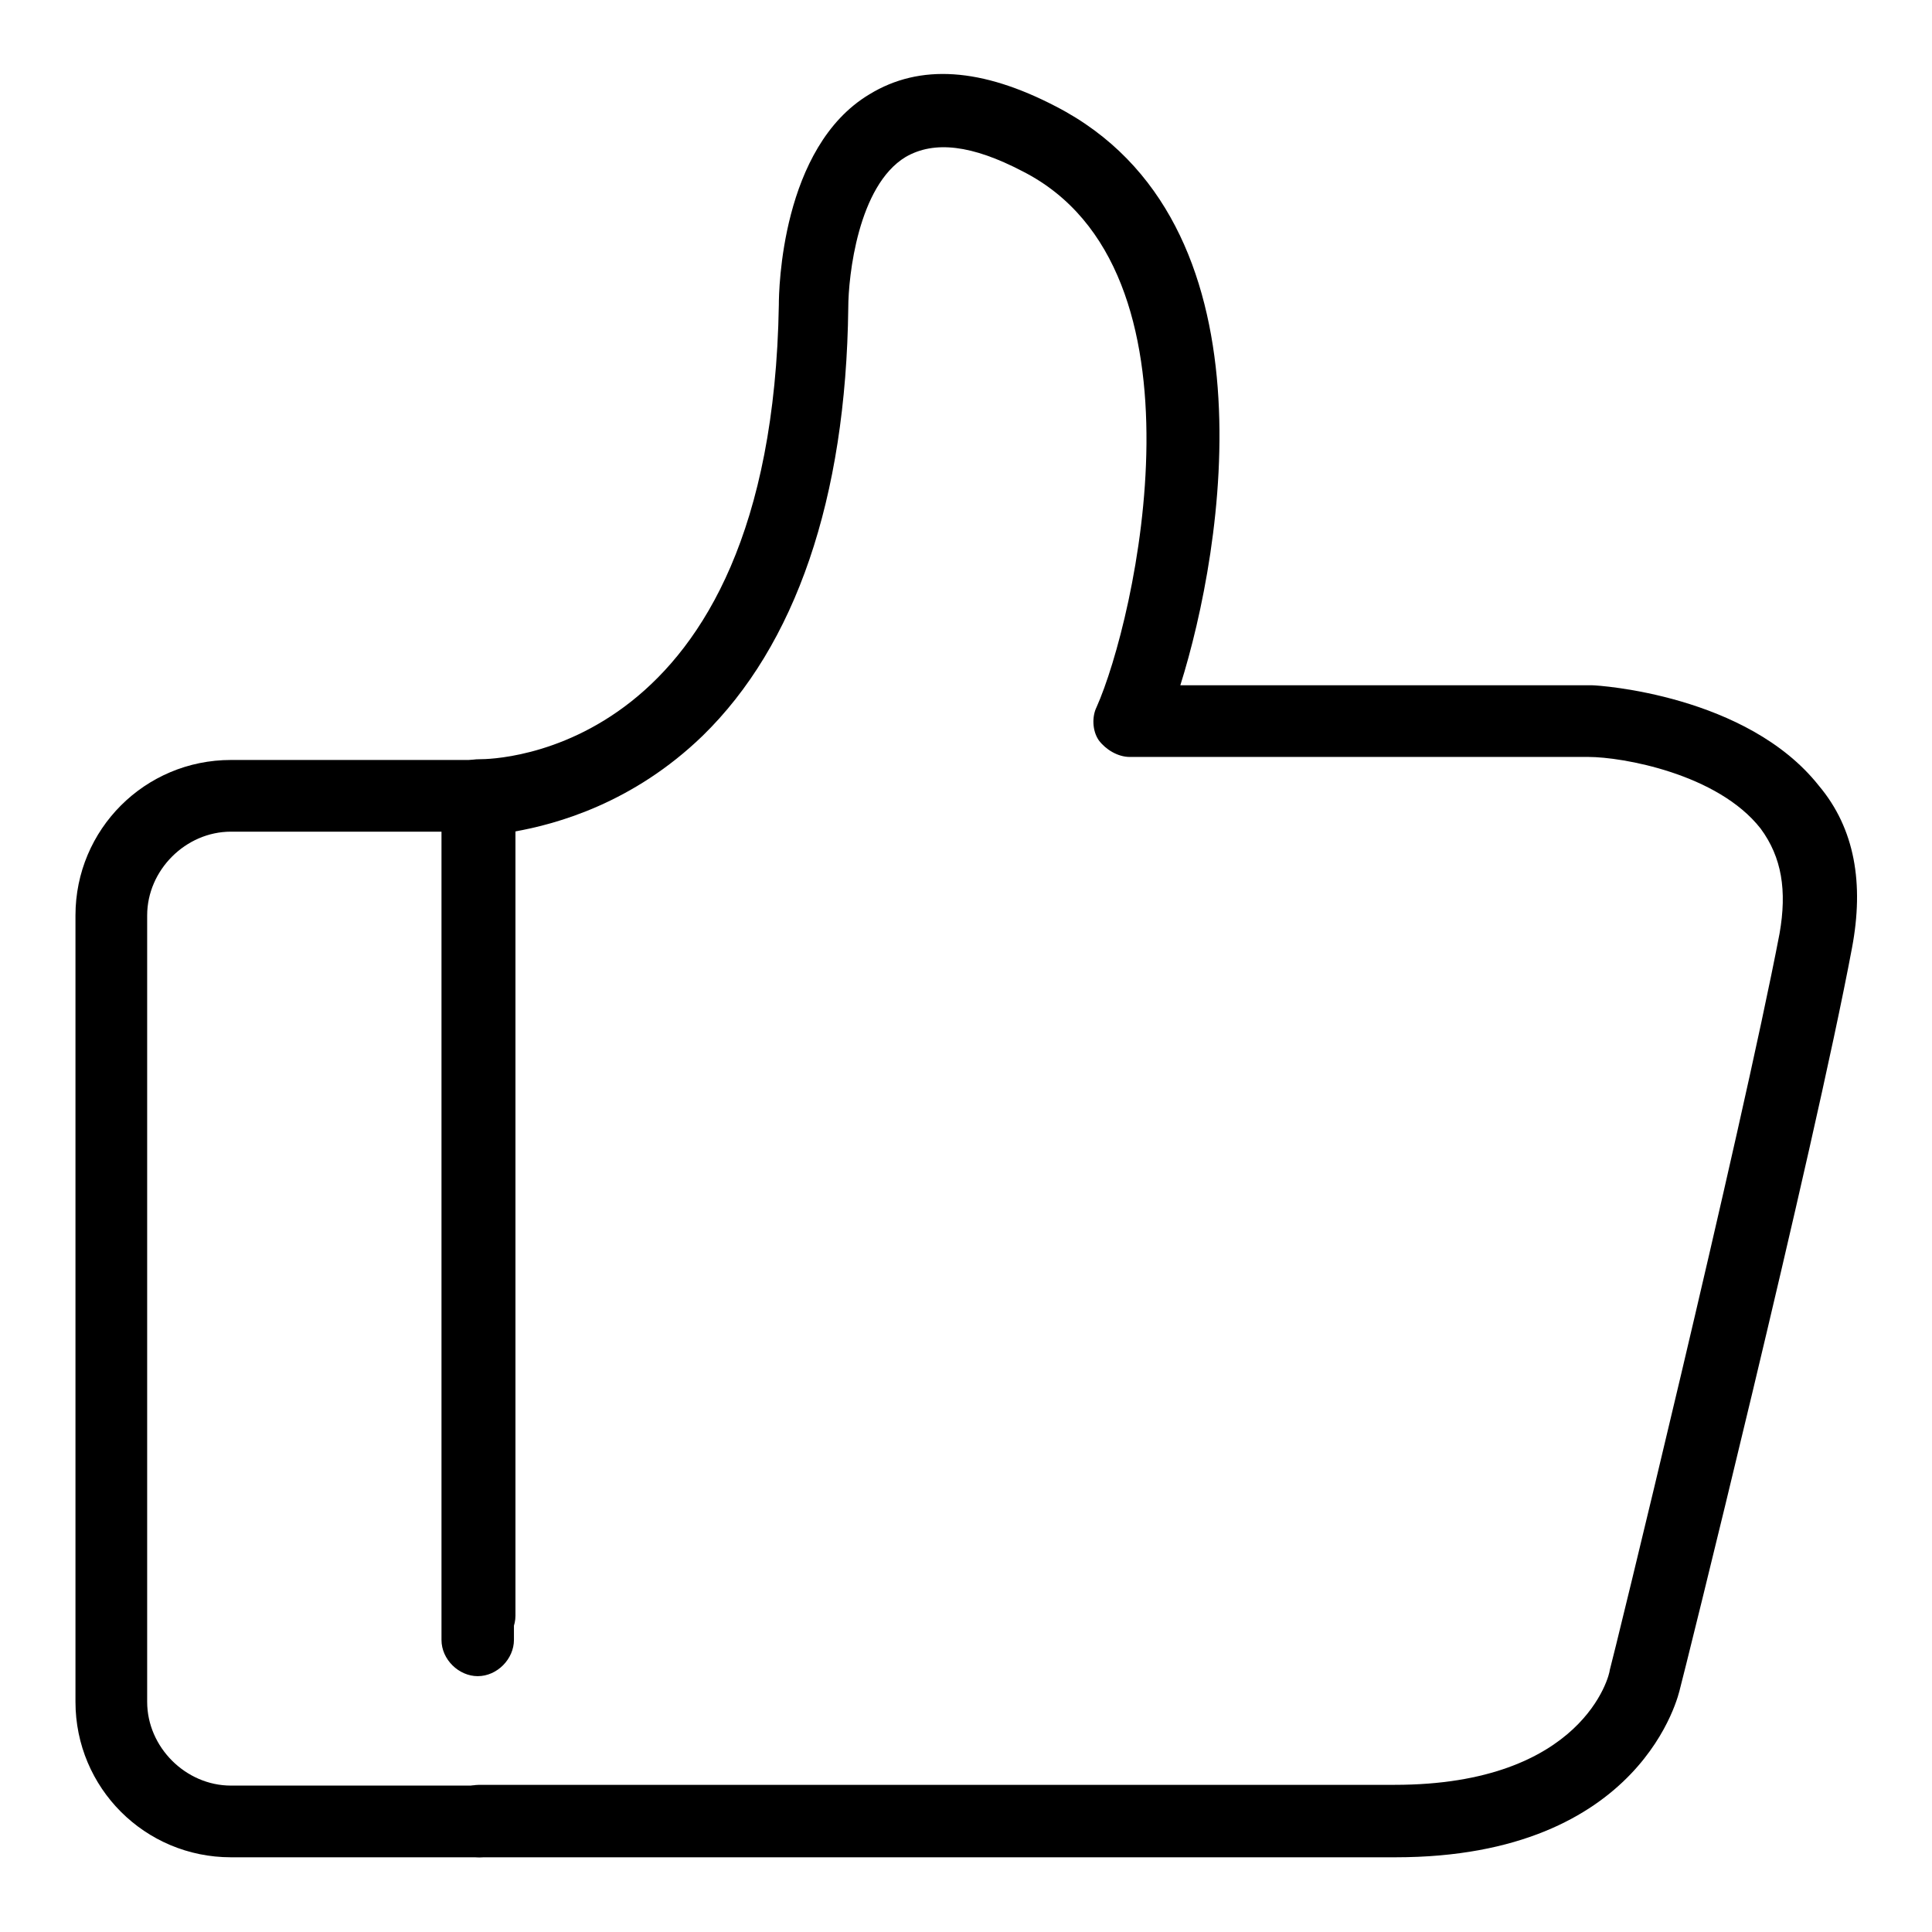
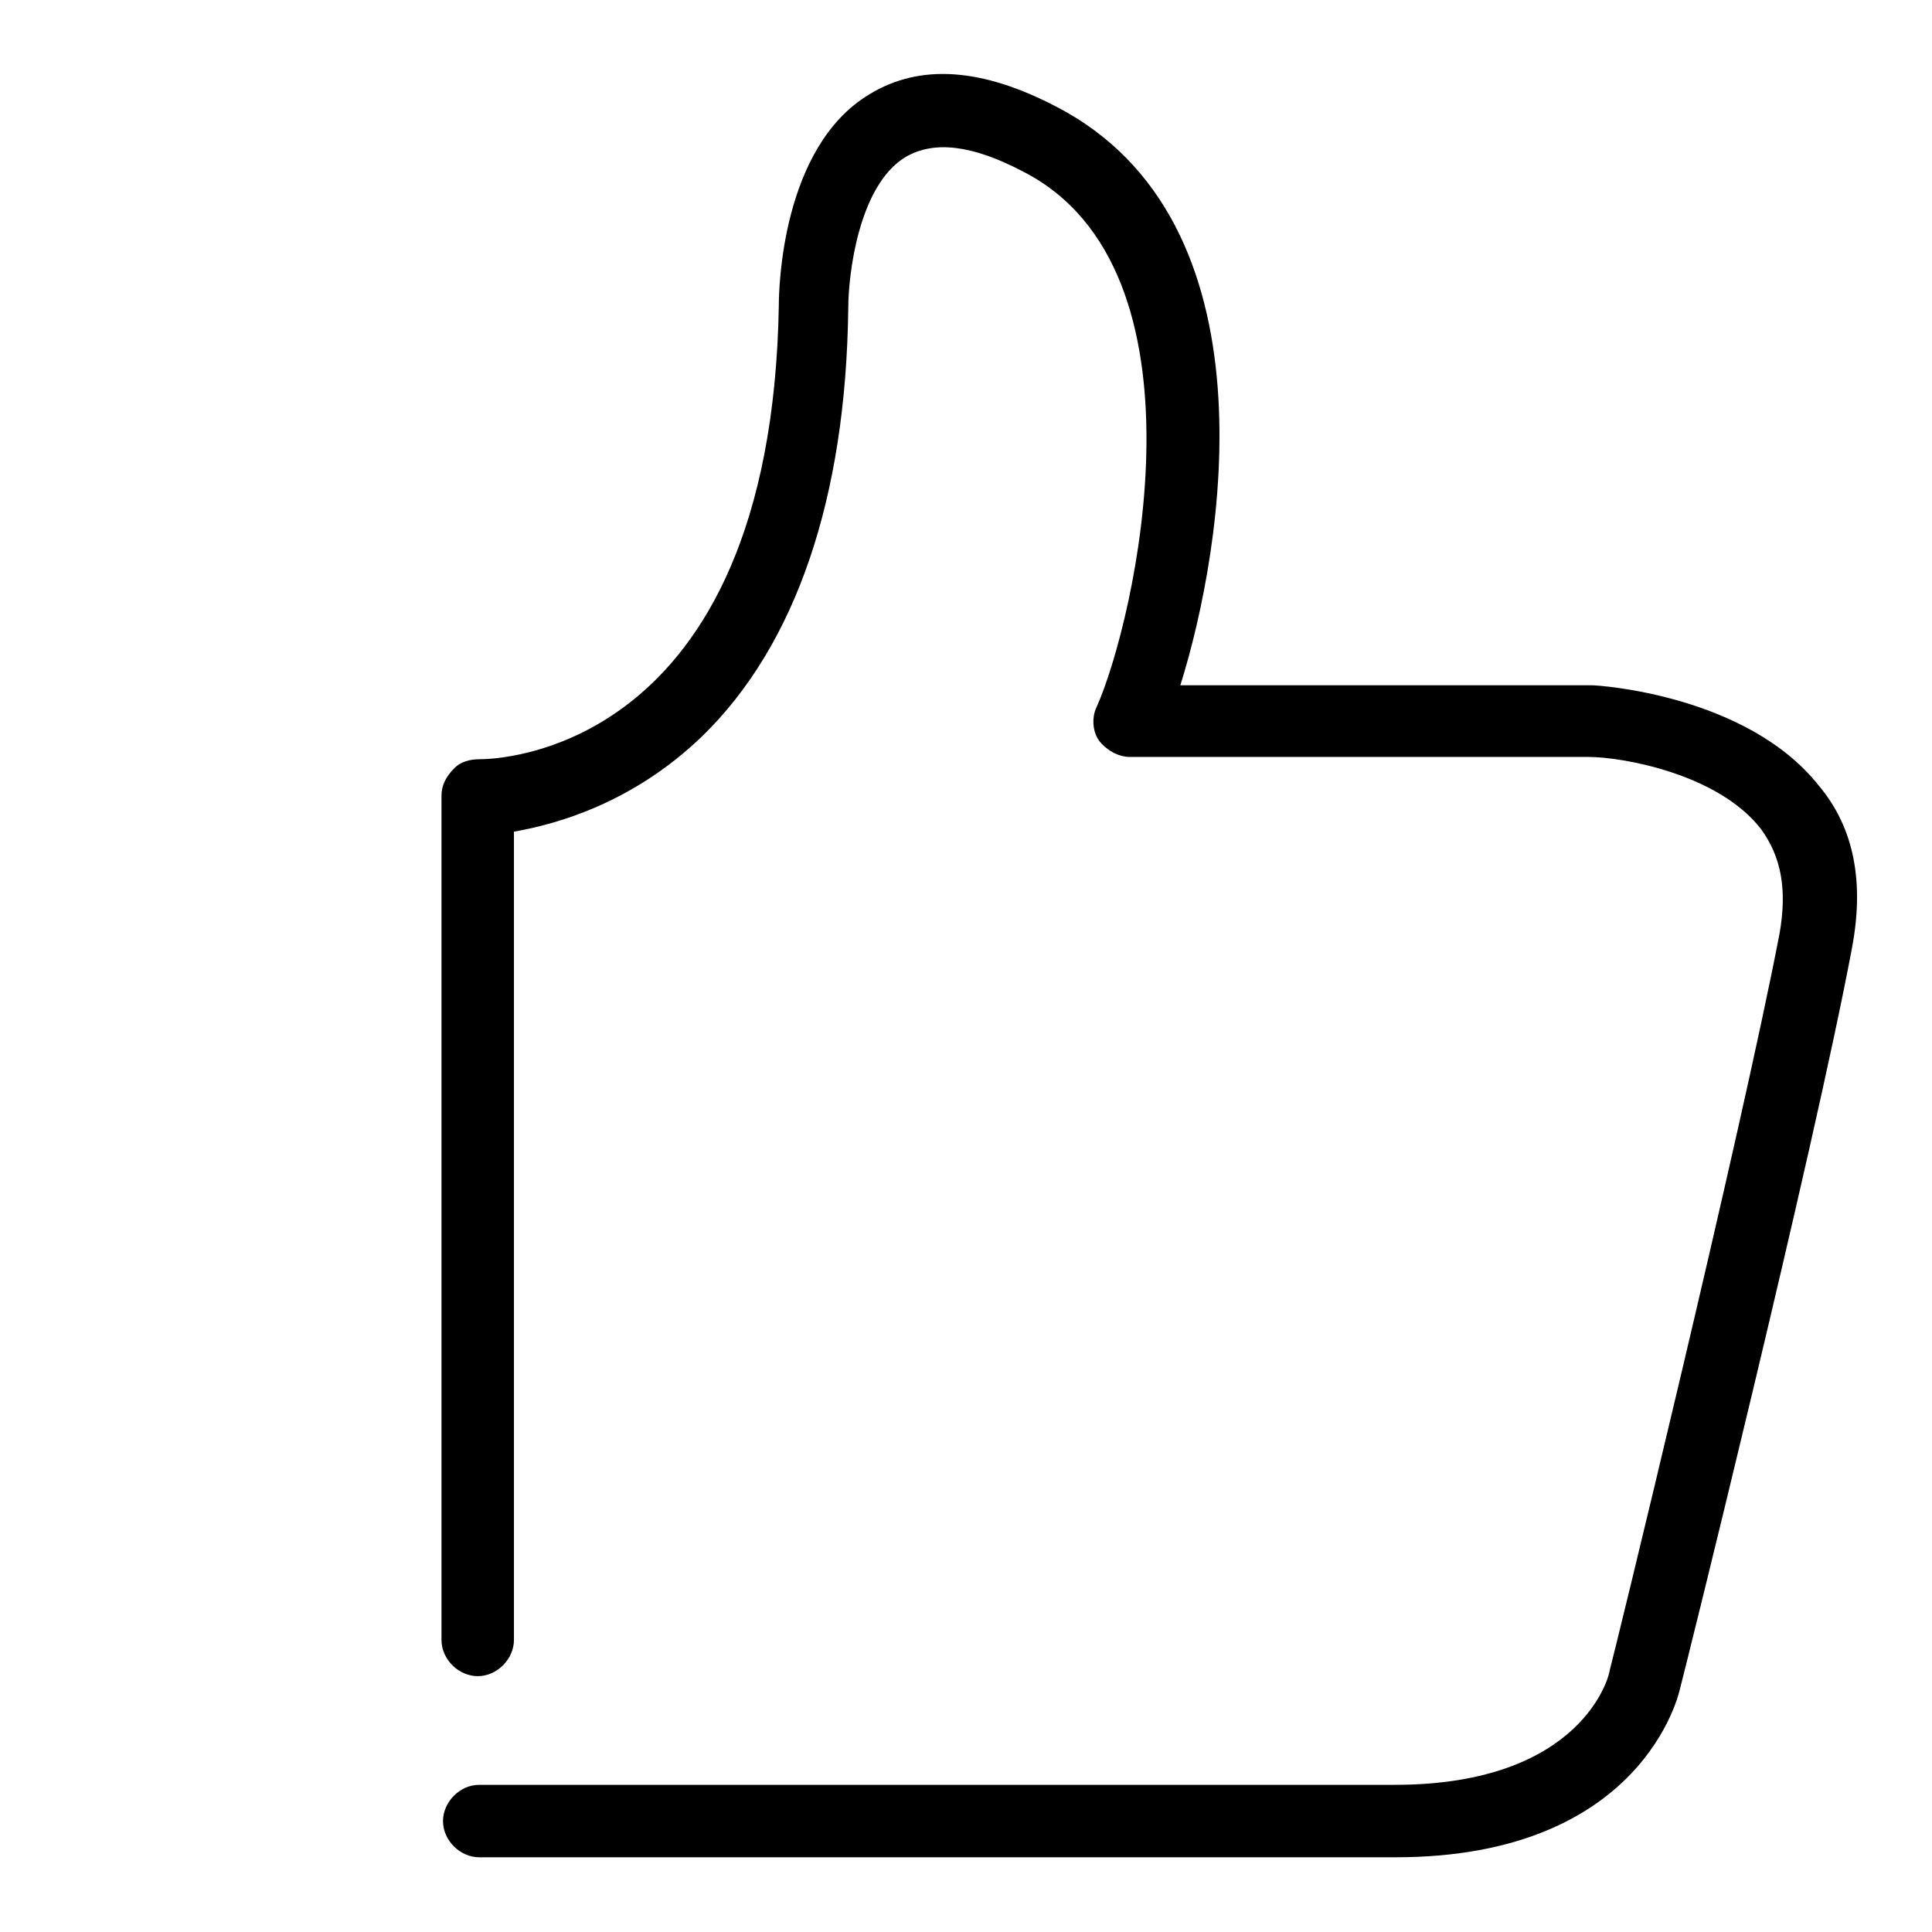
<svg xmlns="http://www.w3.org/2000/svg" version="1.1" x="0px" y="0px" viewBox="0 0 256 256" enable-background="new 0 0 256 256" xml:space="preserve">
  <g>
    <path fill="#000000" d="M184.9,246.1H63.5c-2.5,0-4.8-2.2-4.8-4.8c0-2.5,2.2-4.8,4.8-4.8h121.3c25,0,28.5-14.6,28.5-15.2 c0.3-0.9,17.4-71,22.5-97.6c1-5.7,0.3-10.1-2.5-13.9c-5.7-7.3-18.4-9.5-22.8-9.5h-60.8c-1.6,0-3.2-1-4.1-2.2 c-0.9-1.3-0.9-3.2-0.3-4.4c5.1-11.4,15.8-58-9.8-71c-6.7-3.5-11.7-4.1-15.5-1.9c-6.3,3.8-7.6,15.8-7.6,20 c-0.3,25.3-7,44.7-19.3,56.7c-9.2,8.9-19.3,11.7-25,12.7v107.1c0,2.5-2.2,4.8-4.8,4.8c-2.5,0-4.8-2.2-4.8-4.8V105.4 c0-1.3,0.6-2.5,1.6-3.5c0.9-1,2.2-1.3,3.5-1.3c1.6,0,38.6-0.3,39.6-60.2c0-1.9,0.3-20.9,12-27.9c6.7-4.1,14.9-3.5,24.7,1.6 c29.5,15.2,22.2,58.6,16.5,76.7h54.5c1,0,20.6,1.3,30.1,13.3c4.8,5.7,6,13,4.4,21.5c-5.1,27.2-22.5,97.2-22.8,98.2 C222.5,224.2,217.8,246.1,184.9,246.1L184.9,246.1z" />
-     <path fill="#000000" d="M63.5,246.1H30.6c-11.4,0-20.6-9.2-20.6-20.6V121.3c0-11.4,9.2-20.6,20.6-20.6h32.9c2.5,0,4.8,2.2,4.8,4.8 v108.6c0,2.5-2.2,4.8-4.8,4.8s-4.8-2.2-4.8-4.8V110.2H30.6c-6,0-11.1,5.1-11.1,11.1v104.2c0,6,5.1,11.1,11.1,11.1h32.9 c2.5,0,4.8,2.2,4.8,4.8C68.3,243.9,66.1,246.1,63.5,246.1z" />
  </g>
</svg>